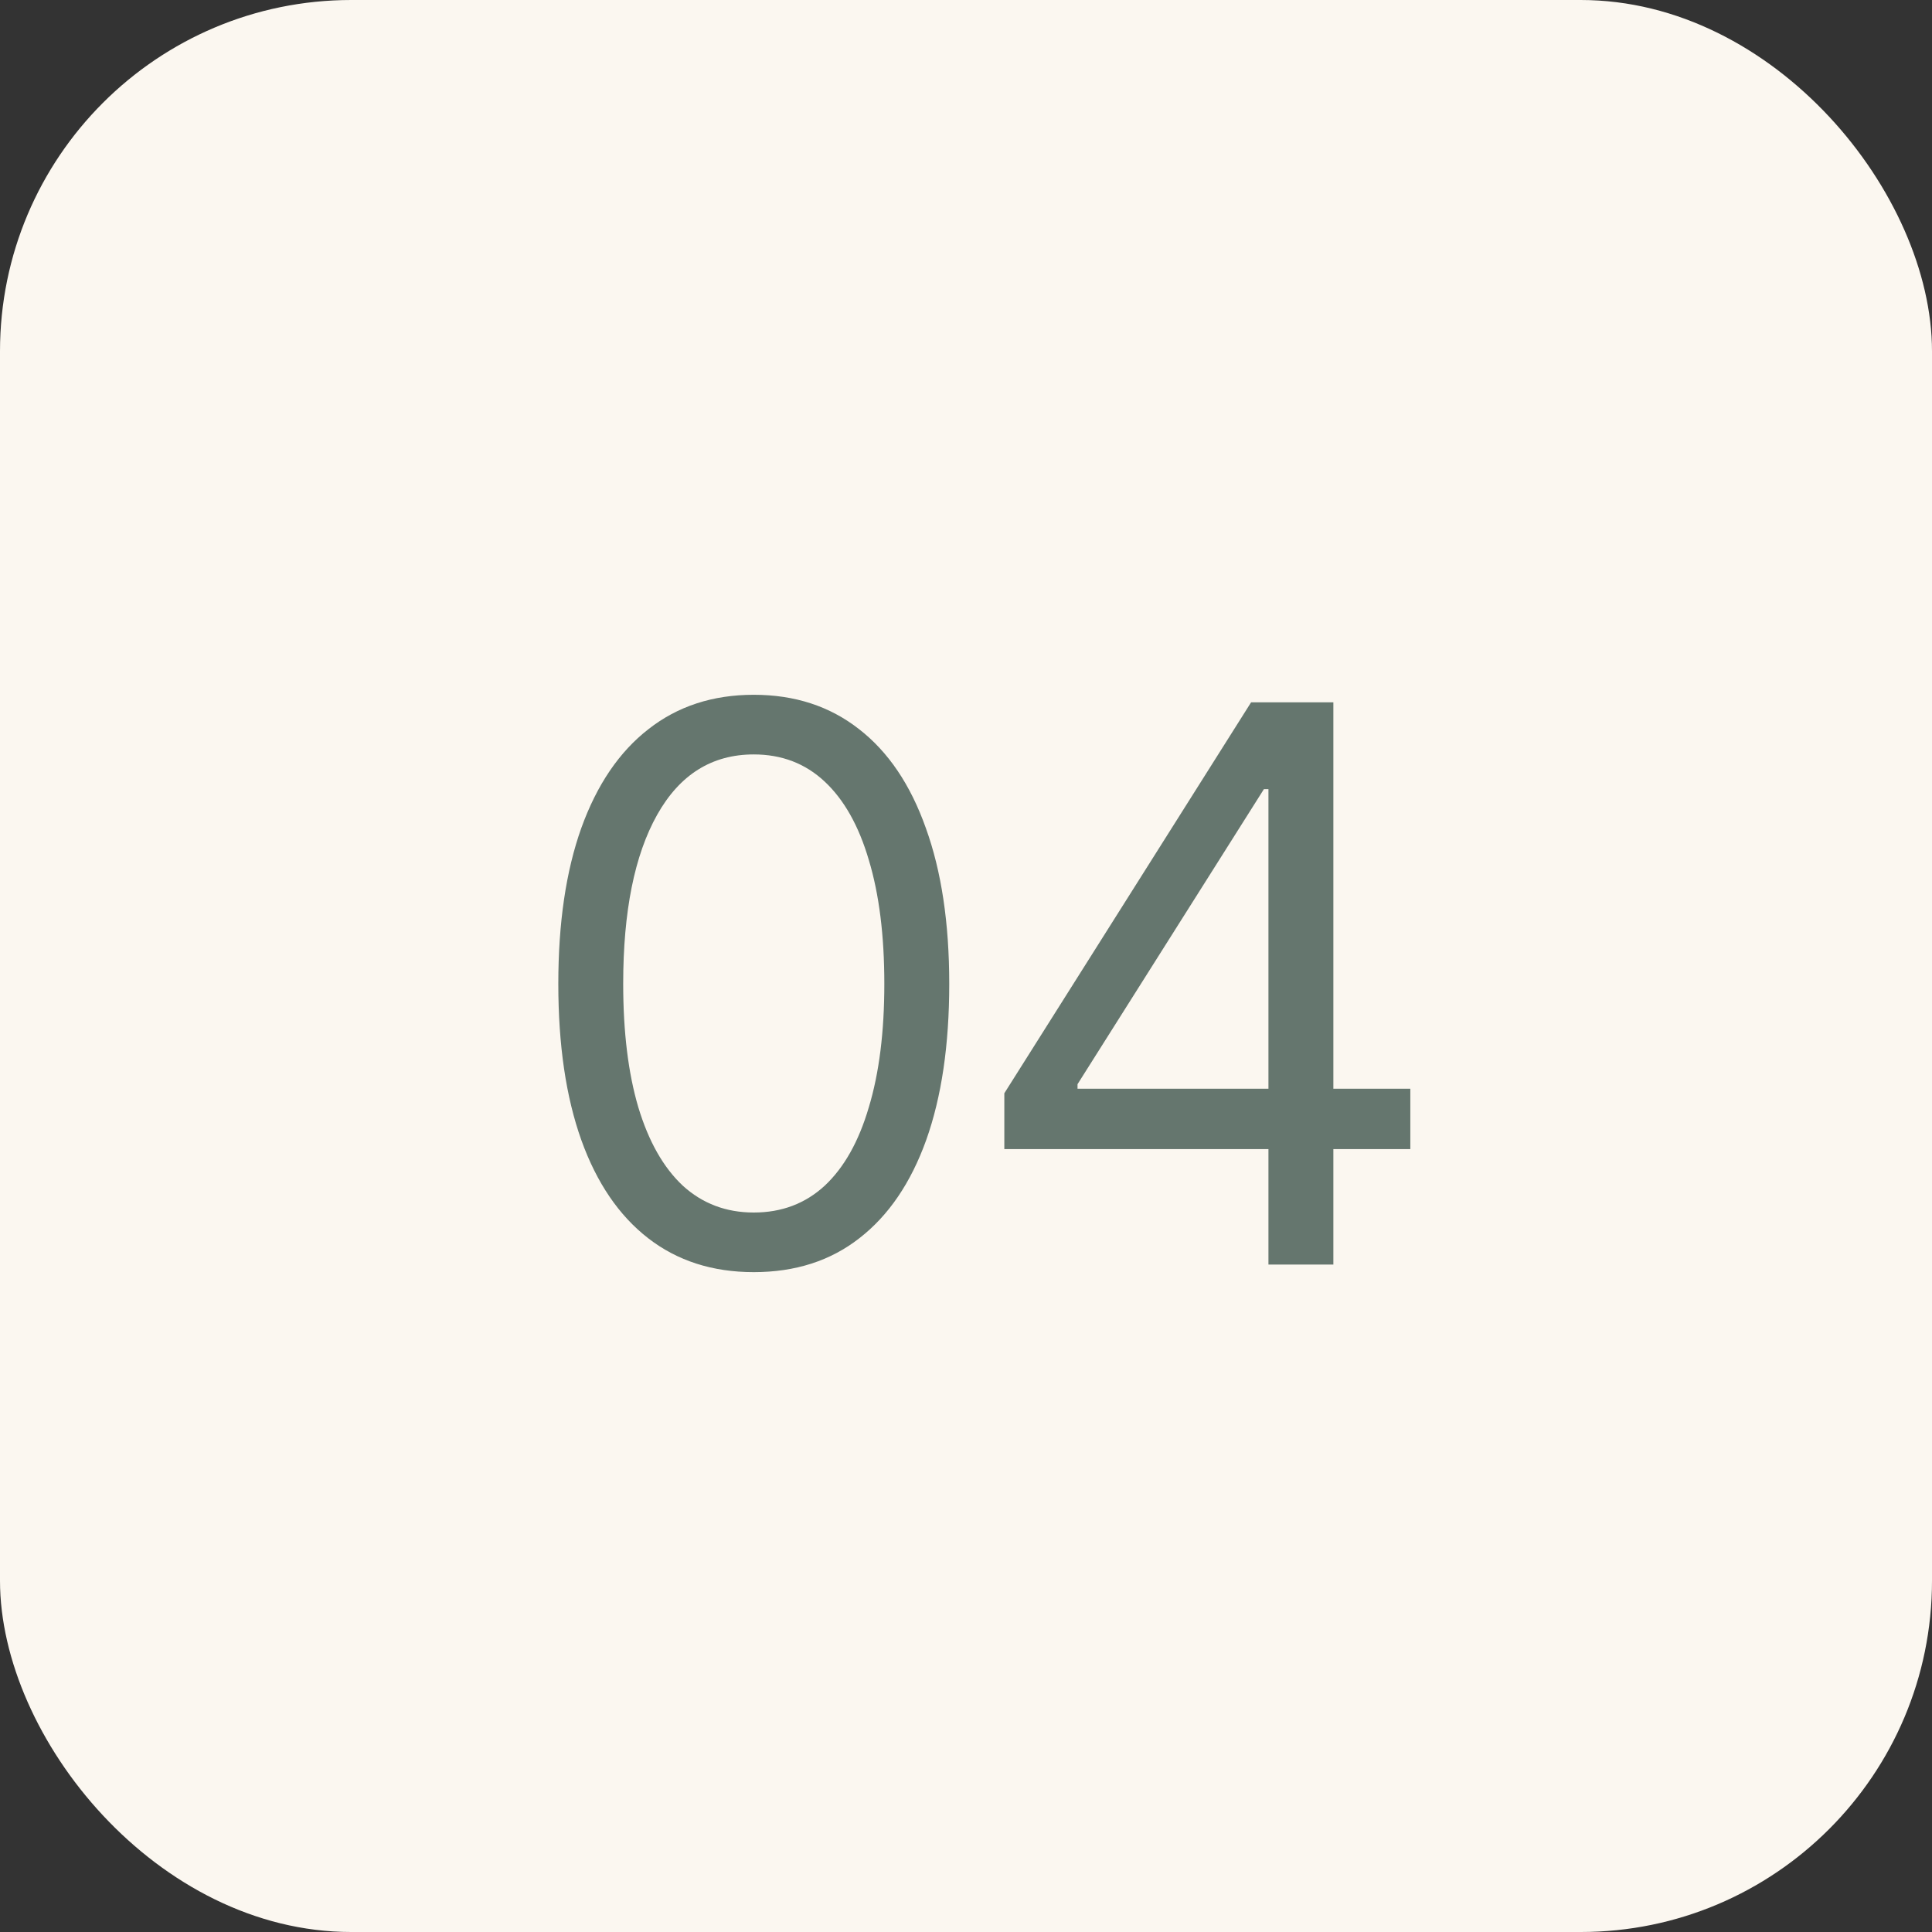
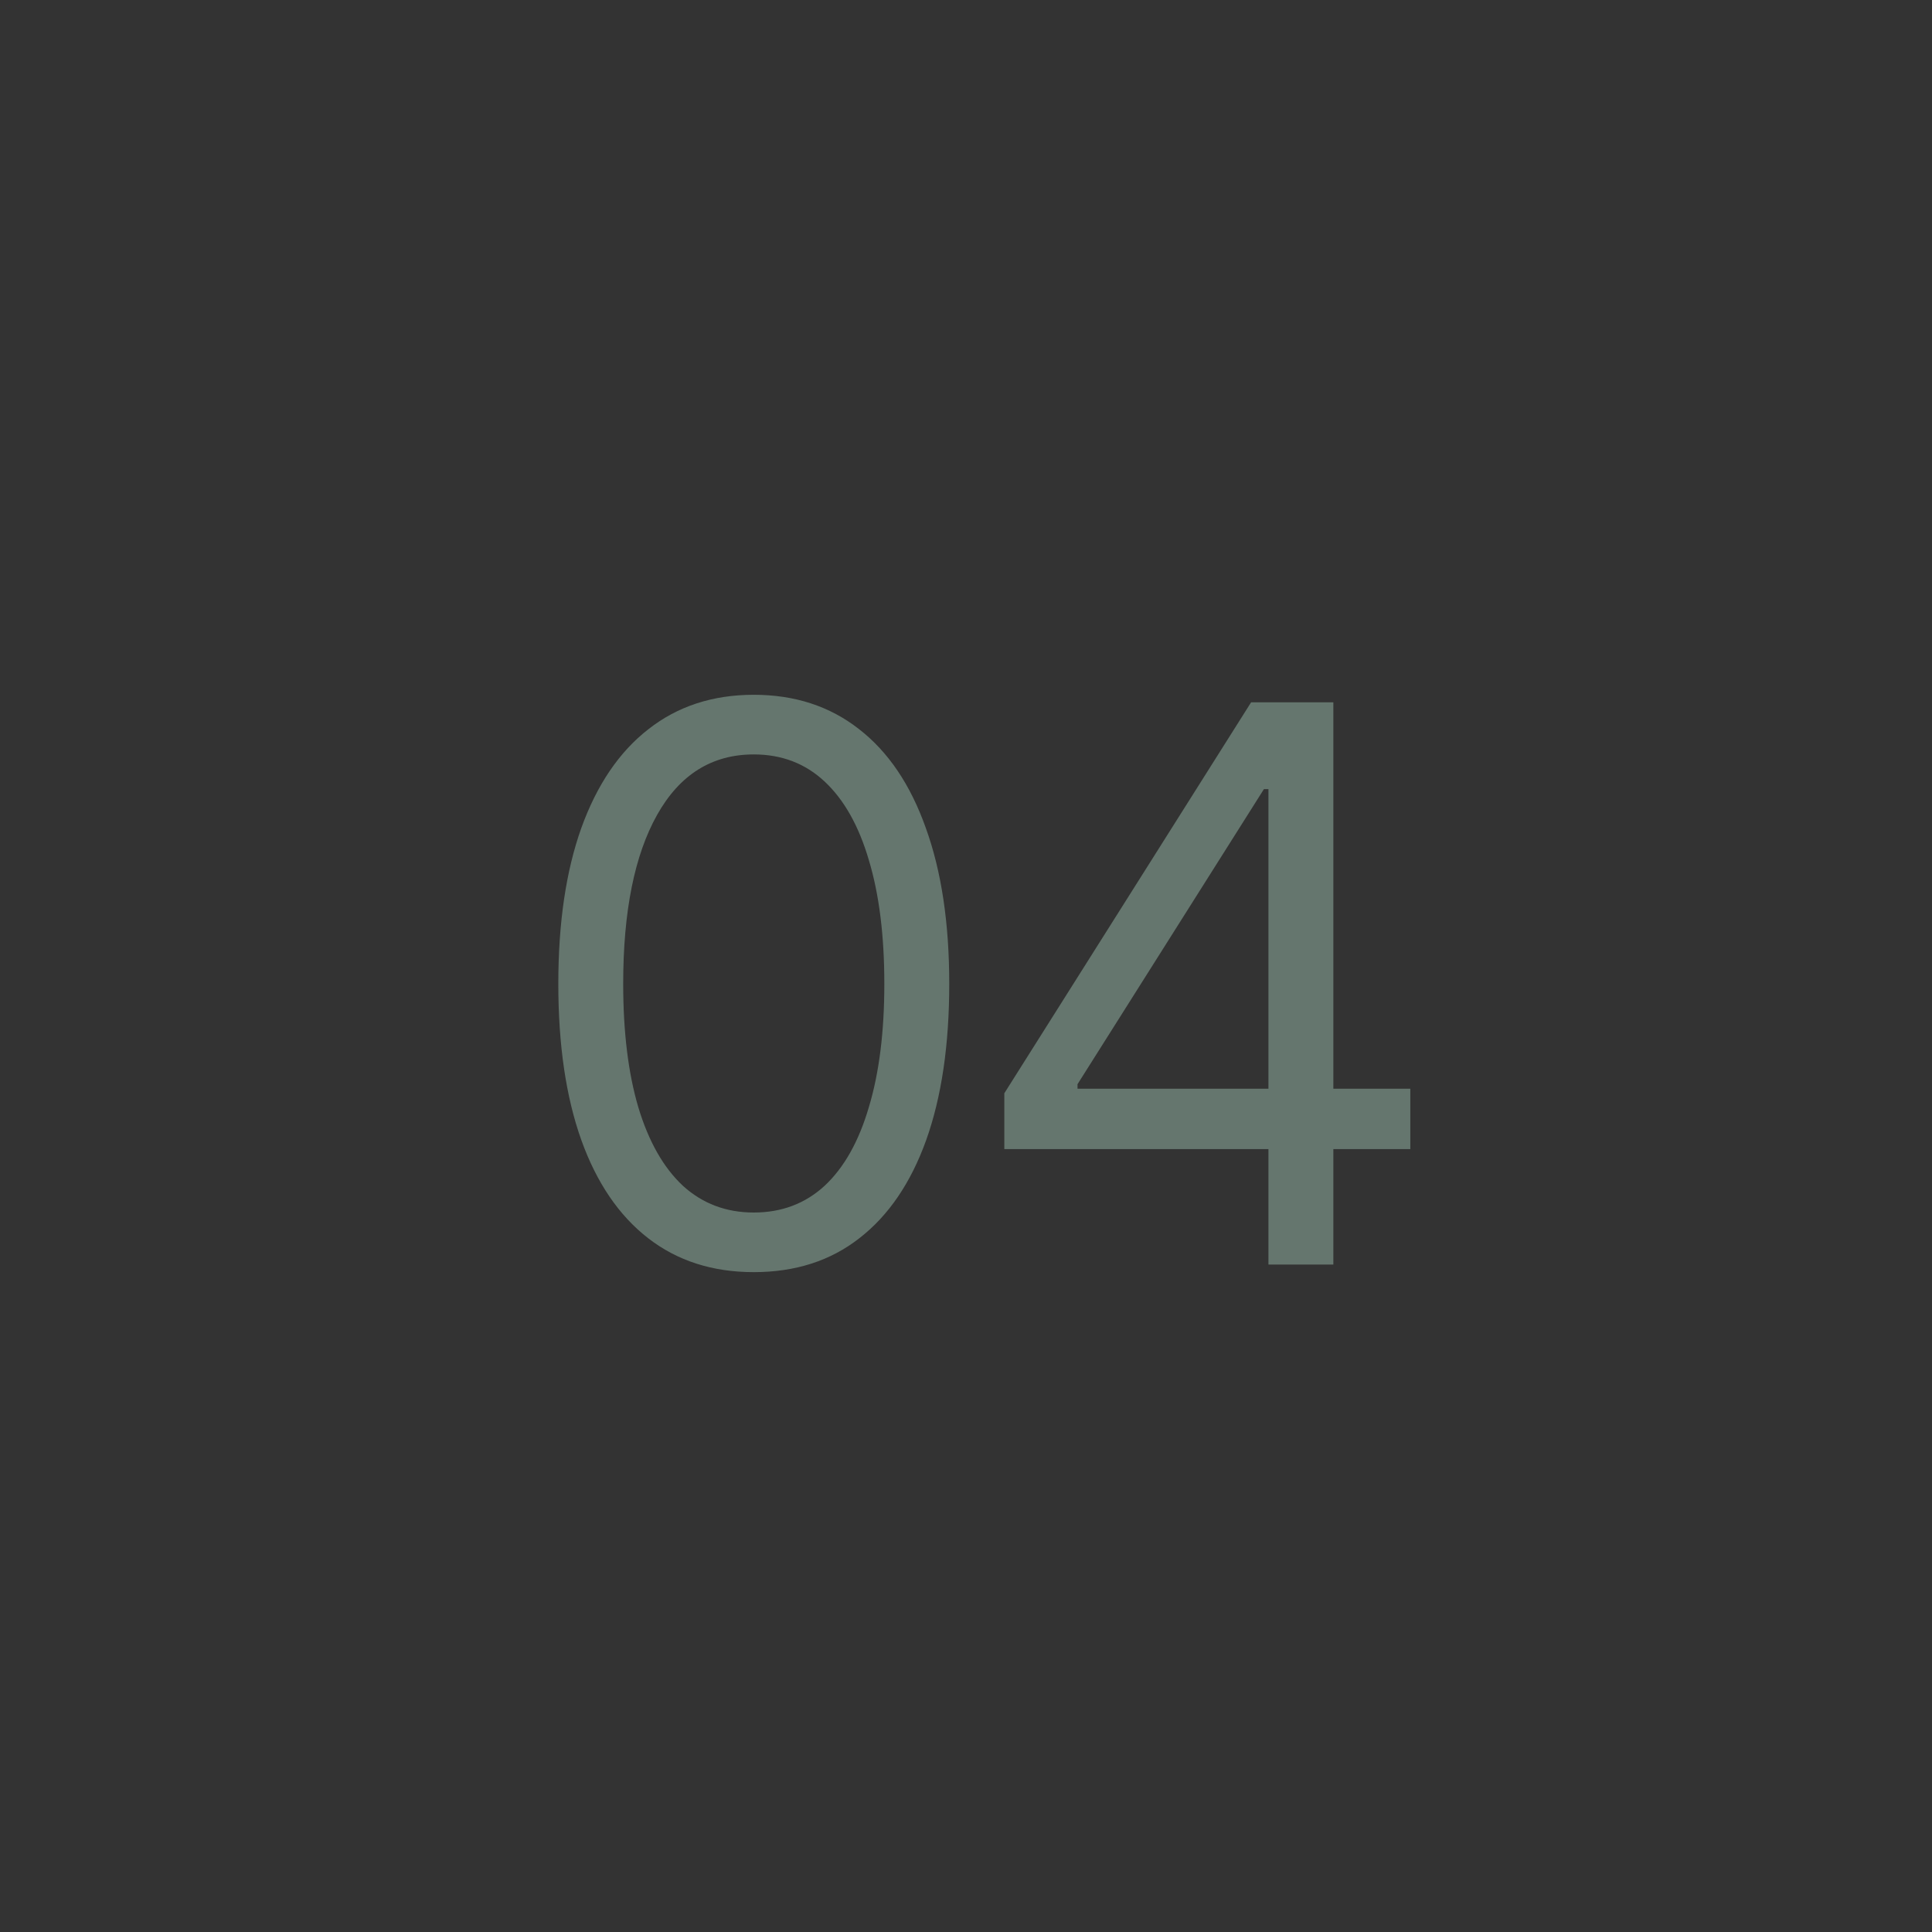
<svg xmlns="http://www.w3.org/2000/svg" width="55" height="55" viewBox="0 0 55 55" fill="none">
  <rect x="0" y="0" width="55" height="55" fill="#333333" stroke="none" />
-   <rect width="55" height="55" rx="10" fill="#FBF7F0" />
  <path d="M21.458 36.215C20.284 36.215 19.281 35.893 18.45 35.248C17.619 34.603 16.986 33.672 16.549 32.455C16.112 31.23 15.894 29.748 15.894 28.008C15.894 26.275 16.112 24.796 16.549 23.571C16.993 22.34 17.63 21.401 18.461 20.757C19.292 20.105 20.291 19.779 21.458 19.779C22.625 19.779 23.624 20.105 24.455 20.757C25.286 21.401 25.92 22.34 26.356 23.571C26.8 24.796 27.023 26.275 27.023 28.008C27.023 29.748 26.804 31.23 26.367 32.455C25.93 33.672 25.297 34.603 24.466 35.248C23.642 35.893 22.64 36.215 21.458 36.215ZM21.458 34.518C22.253 34.518 22.926 34.263 23.477 33.755C24.029 33.239 24.448 32.495 24.734 31.52C25.028 30.547 25.175 29.376 25.175 28.008C25.175 26.633 25.028 25.458 24.734 24.484C24.448 23.51 24.029 22.766 23.477 22.25C22.926 21.734 22.253 21.477 21.458 21.477C20.269 21.477 19.352 22.049 18.708 23.195C18.064 24.341 17.741 25.945 17.741 28.008C17.741 29.376 17.884 30.547 18.171 31.52C18.465 32.495 18.887 33.239 19.439 33.755C19.997 34.263 20.67 34.518 21.458 34.518ZM28.591 32.713V31.123L35.616 19.994H36.776V22.465H35.981L30.675 30.865V30.994H40.149V32.713H28.591ZM36.11 36V32.24V31.488V19.994H37.958V36H36.11Z" fill="#65766E" />
</svg>